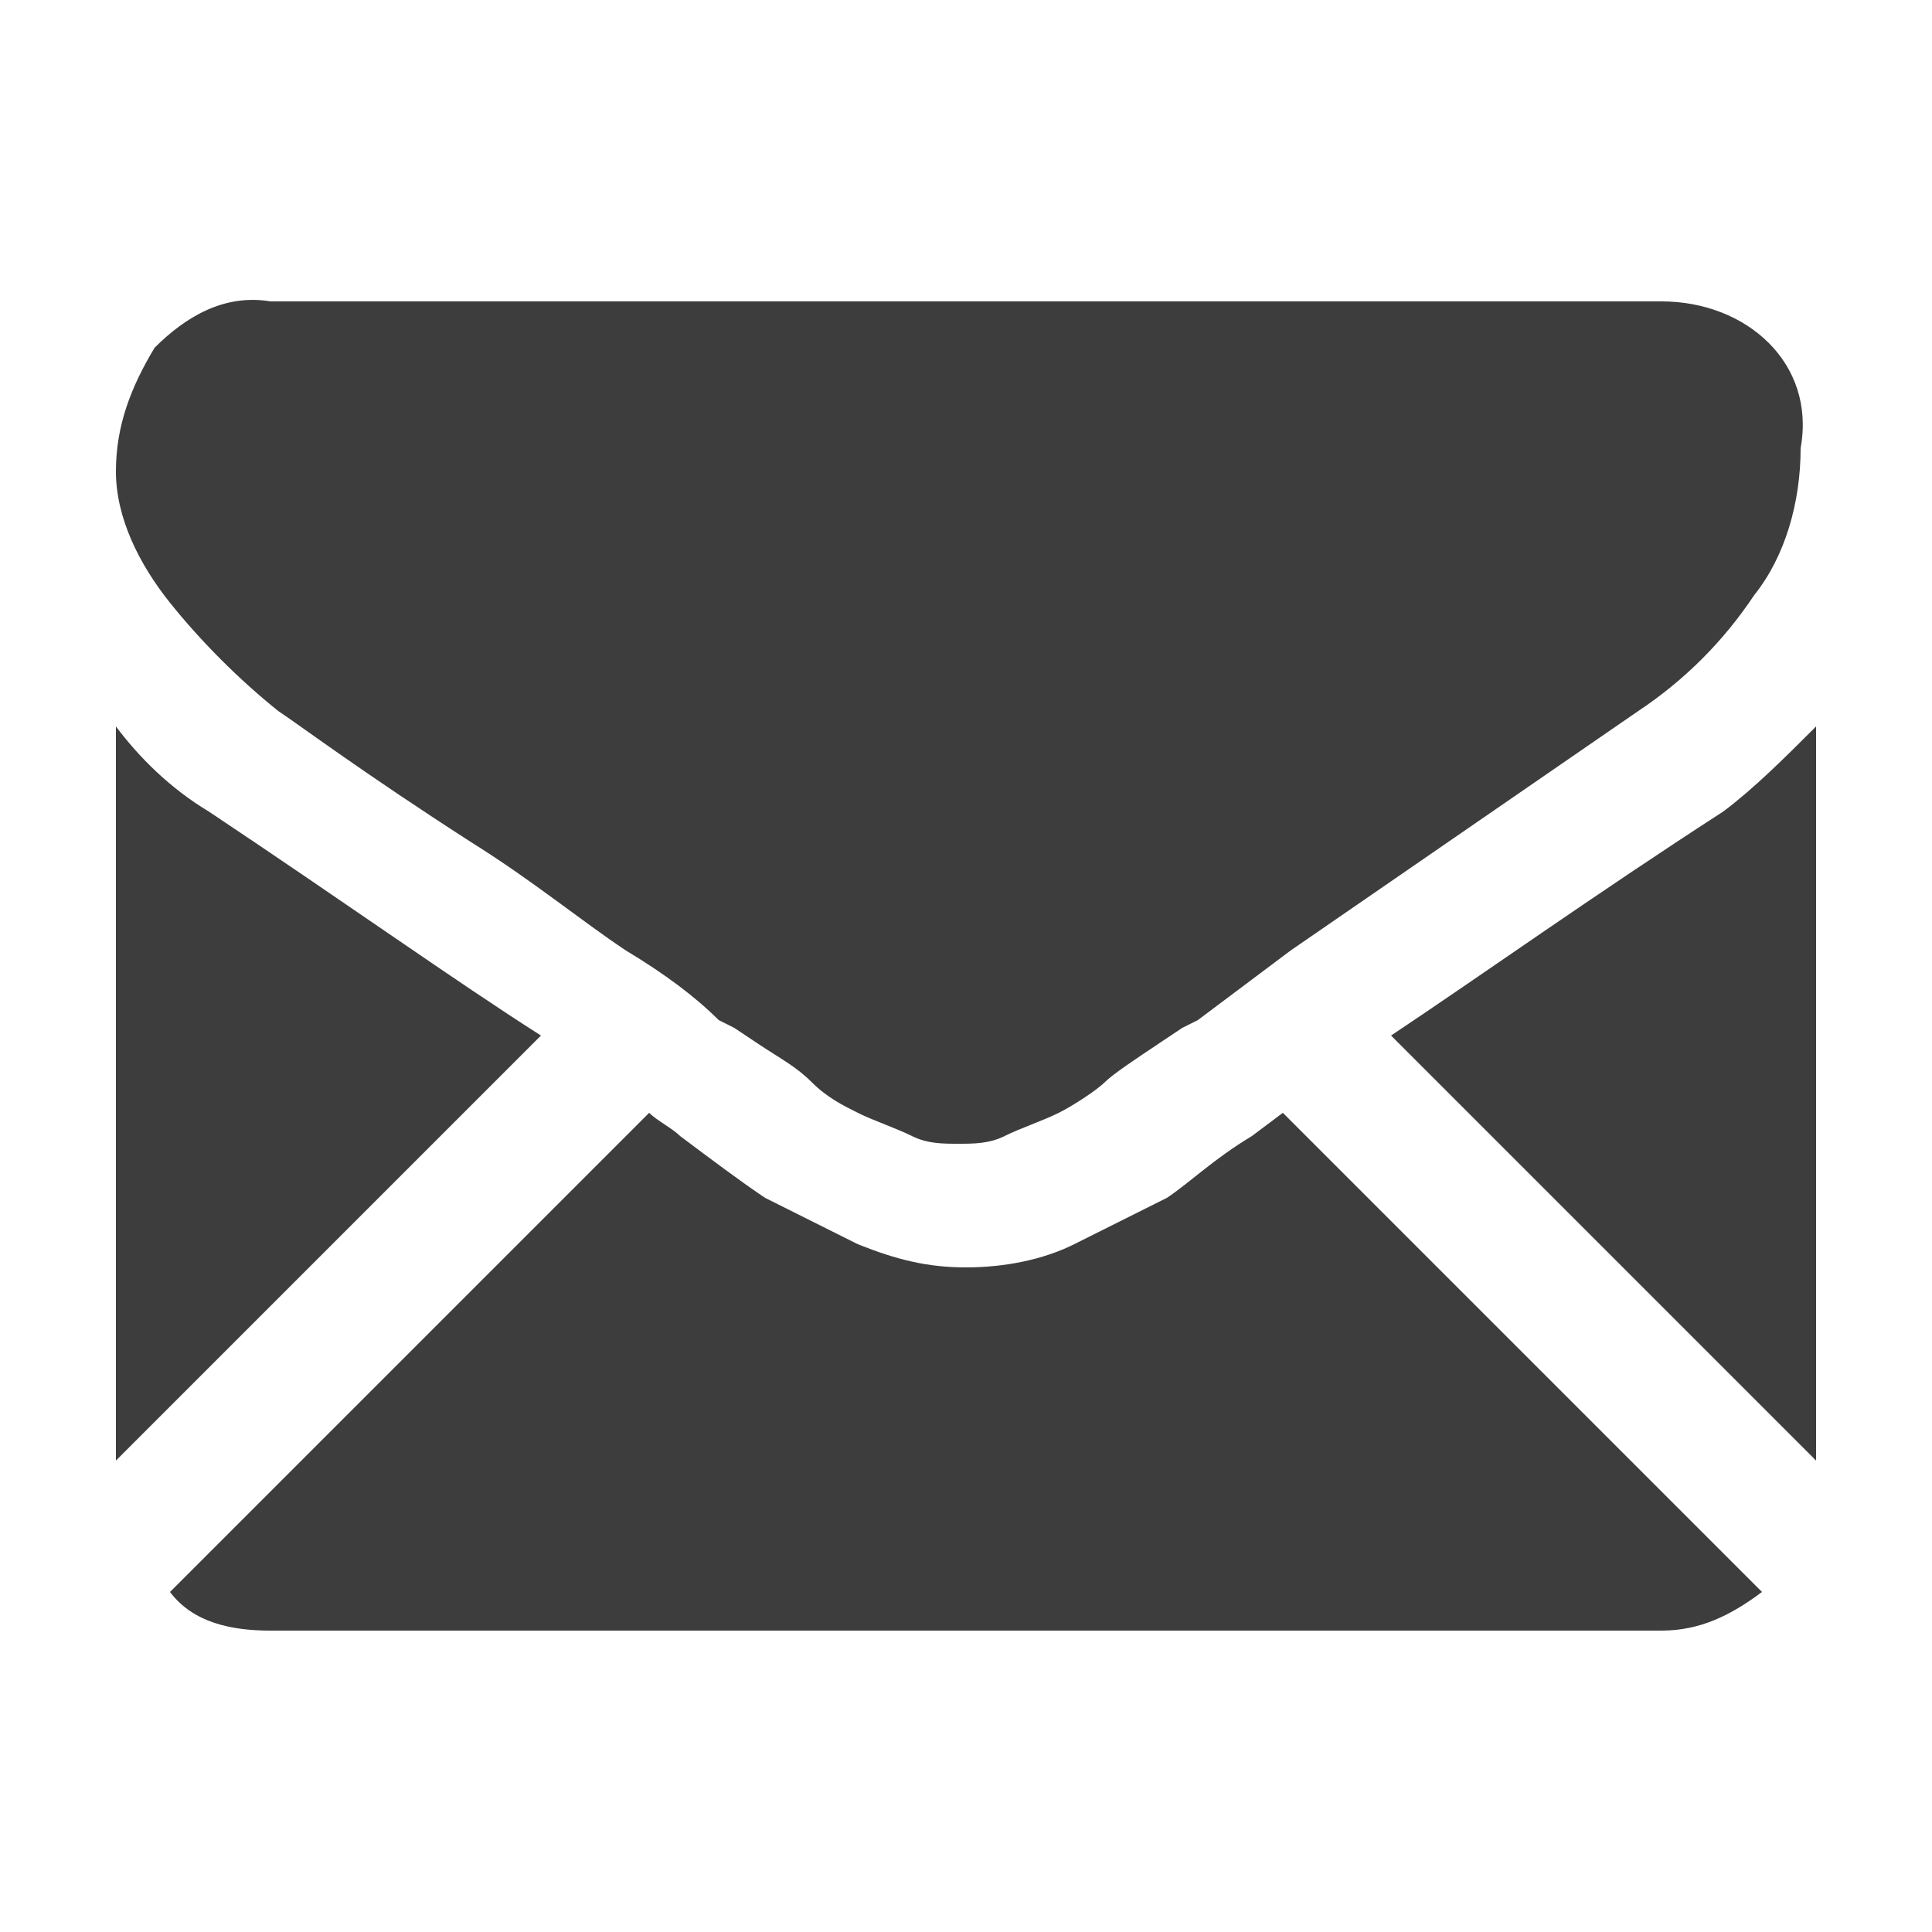
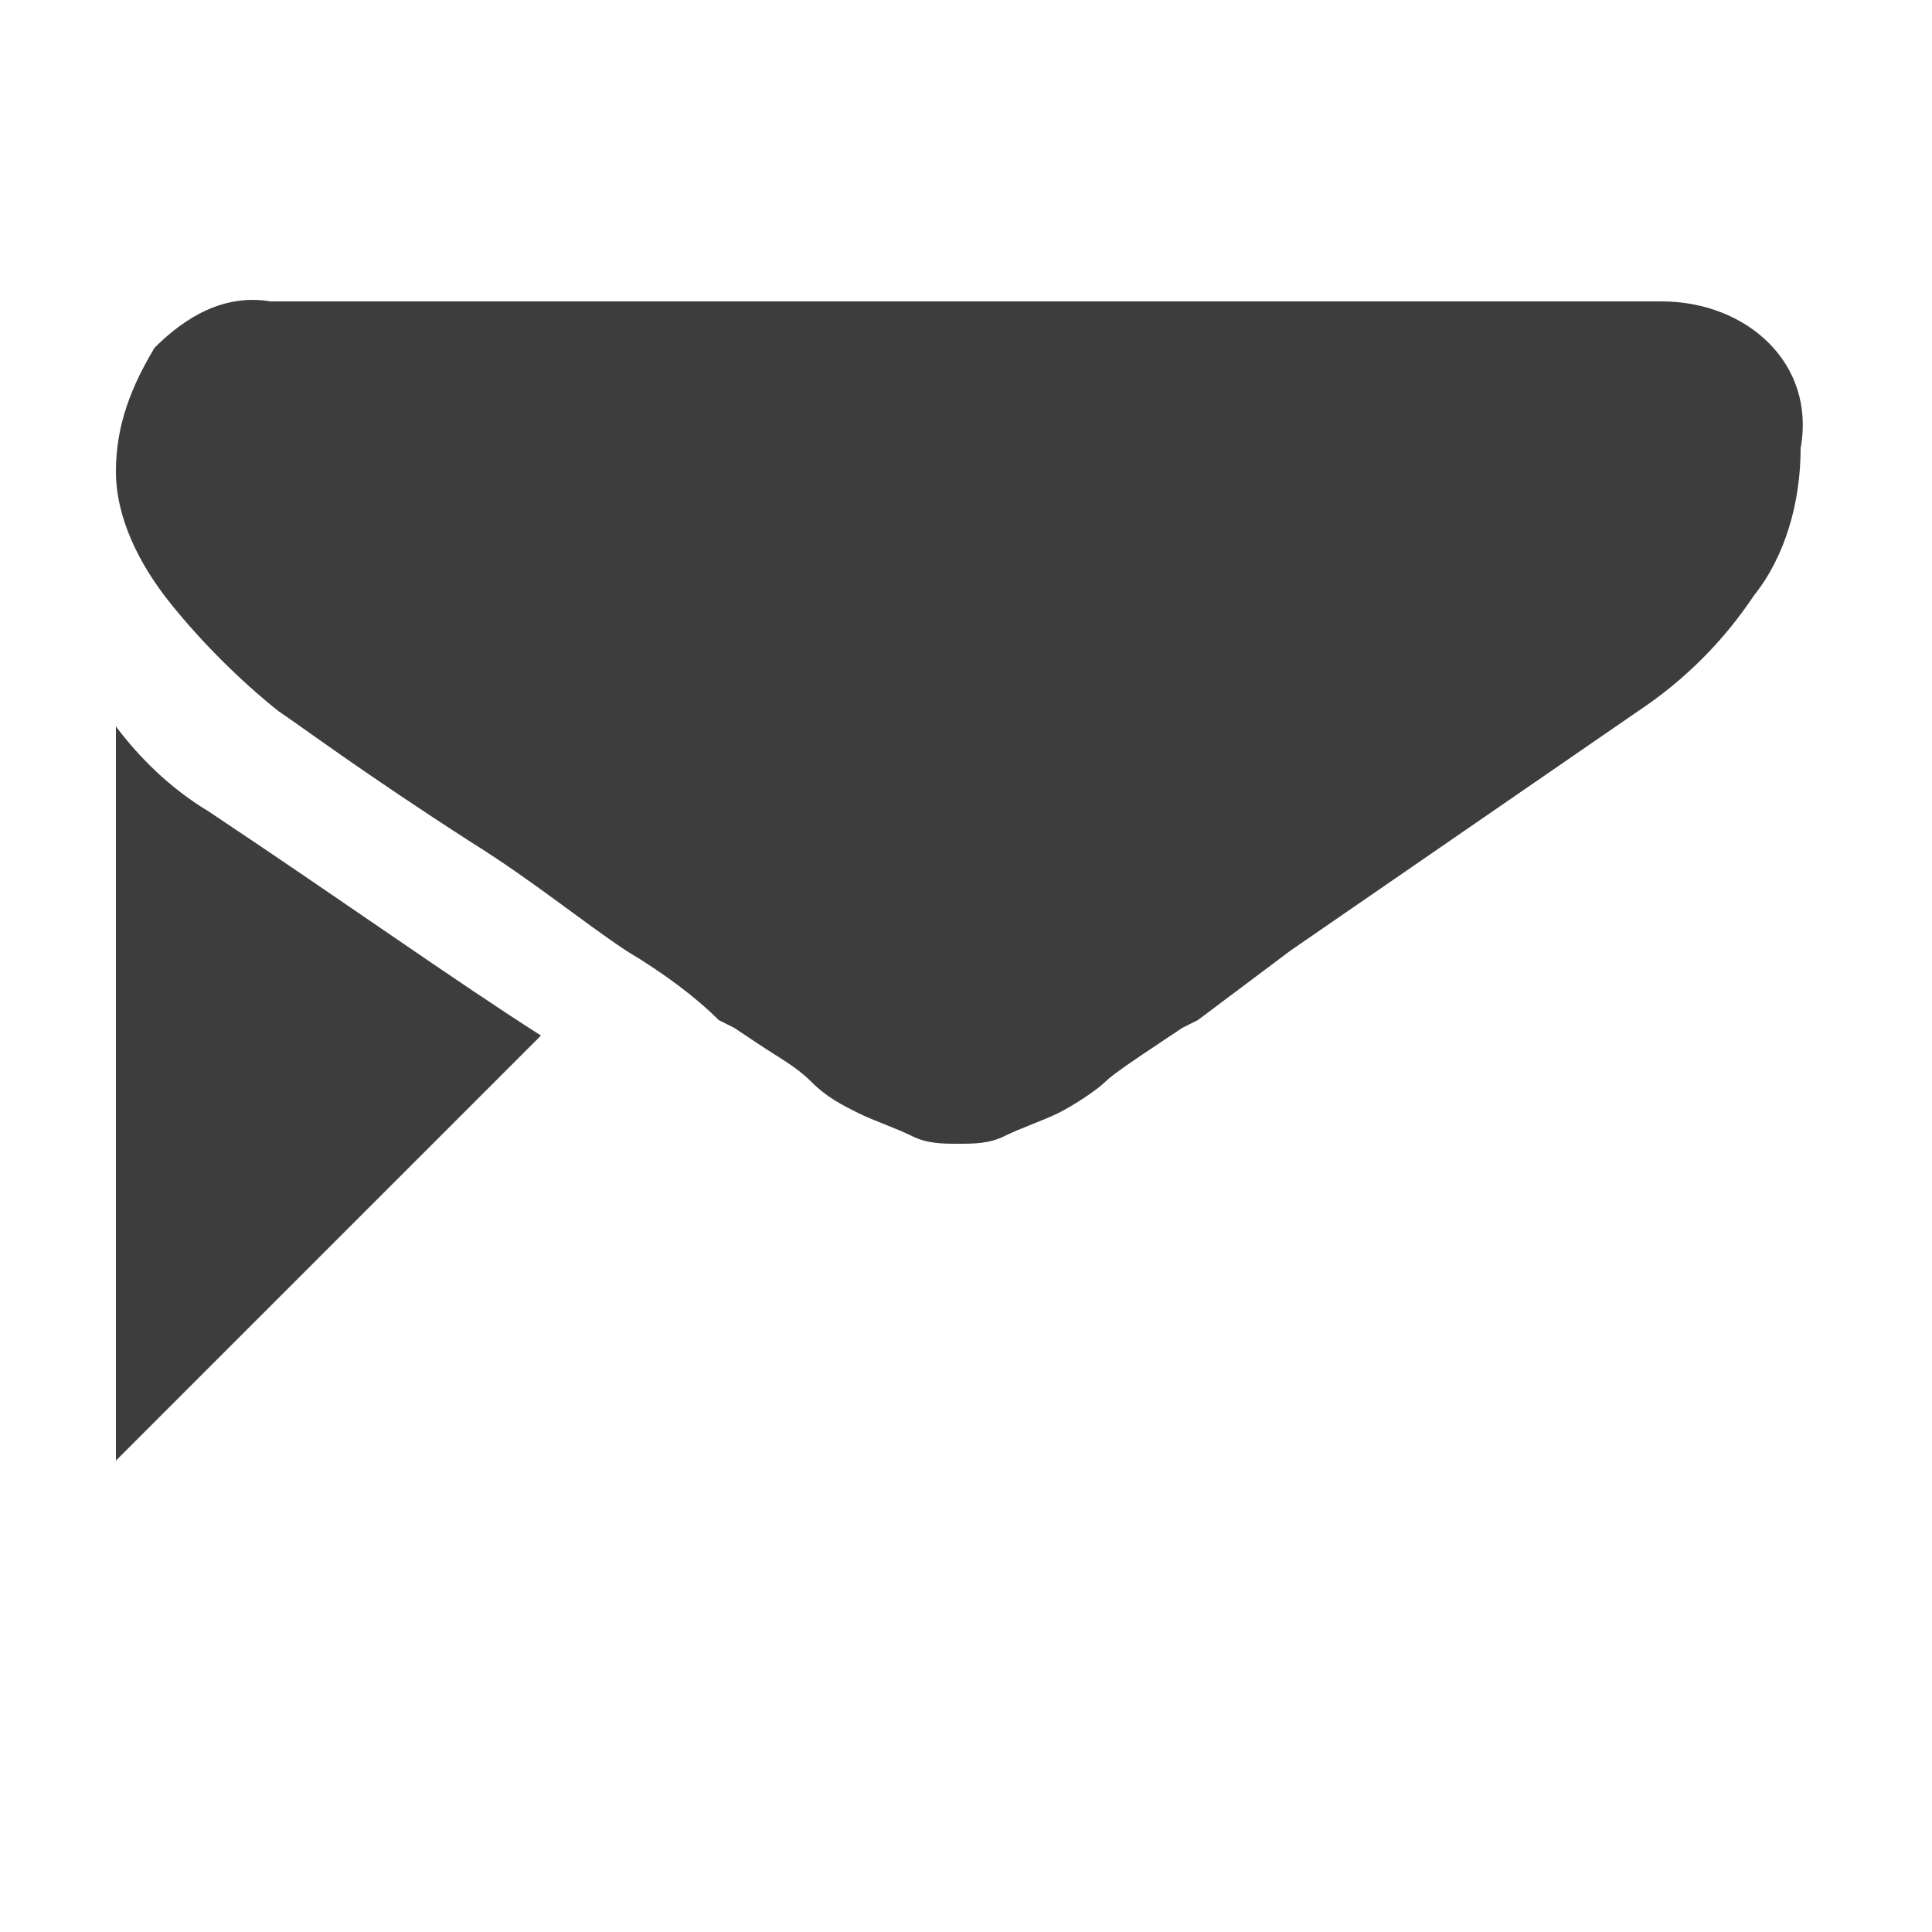
<svg xmlns="http://www.w3.org/2000/svg" version="1.1" id="Layer_1" x="0px" y="0px" viewBox="0 0 25 25" style="enable-background:new 0 0 25 25;" xml:space="preserve">
  <style type="text/css">
	.st0{fill:#3D3D3D;}
</style>
  <g id="black-back-closed-envelope-shape" transform="translate(0 -59.013)">
    <g id="Group_5791" transform="translate(0 59.013)">
-       <path id="Path_13689" class="st0" d="M21.5,21.1c0.5,0,0.9-0.2,1.3-0.5l-6.2-6.2l-0.4,0.3c-0.5,0.3-0.8,0.6-1.1,0.8    c-0.4,0.2-0.8,0.4-1.2,0.6c-0.4,0.2-0.9,0.3-1.4,0.3h0c-0.5,0-0.9-0.1-1.4-0.3c-0.4-0.2-0.8-0.4-1.2-0.6c-0.3-0.2-0.7-0.5-1.1-0.8    c-0.1-0.1-0.3-0.2-0.4-0.3l-6.2,6.2C2.5,21,3,21.1,3.5,21.1L21.5,21.1z" />
      <path id="Path_13690" class="st0" d="M2.7,10.5c-0.5-0.3-0.9-0.7-1.2-1.1v9.5L7,13.4C5.9,12.7,4.5,11.7,2.7,10.5z" />
-       <path id="Path_13691" class="st0" d="M22.3,10.5c-1.7,1.1-3.1,2.1-4.3,2.9l5.5,5.5V9.4C23.1,9.8,22.7,10.2,22.3,10.5z" />
      <path id="Path_13692" class="st0" d="M21.5,3.9H3.5C2.9,3.8,2.4,4.1,2,4.5C1.7,5,1.5,5.5,1.5,6.1c0,0.6,0.3,1.2,0.7,1.7    c0.4,0.5,0.9,1,1.4,1.4c0.3,0.2,1.1,0.8,2.5,1.7c0.8,0.5,1.4,1,2,1.4c0.5,0.3,0.9,0.6,1.2,0.9l0.2,0.1l0.3,0.2    c0.3,0.2,0.5,0.3,0.7,0.5s0.4,0.3,0.6,0.4c0.2,0.1,0.5,0.2,0.7,0.3c0.2,0.1,0.4,0.1,0.6,0.1h0c0.2,0,0.4,0,0.6-0.1    c0.2-0.1,0.5-0.2,0.7-0.3c0.2-0.1,0.5-0.3,0.6-0.4s0.4-0.3,0.7-0.5l0.3-0.2l0.2-0.1l1.2-0.9l4.5-3.1c0.6-0.4,1.1-0.9,1.5-1.5    c0.4-0.5,0.6-1.2,0.6-1.9C23.5,4.7,22.6,3.9,21.5,3.9L21.5,3.9z" />
    </g>
  </g>
</svg>